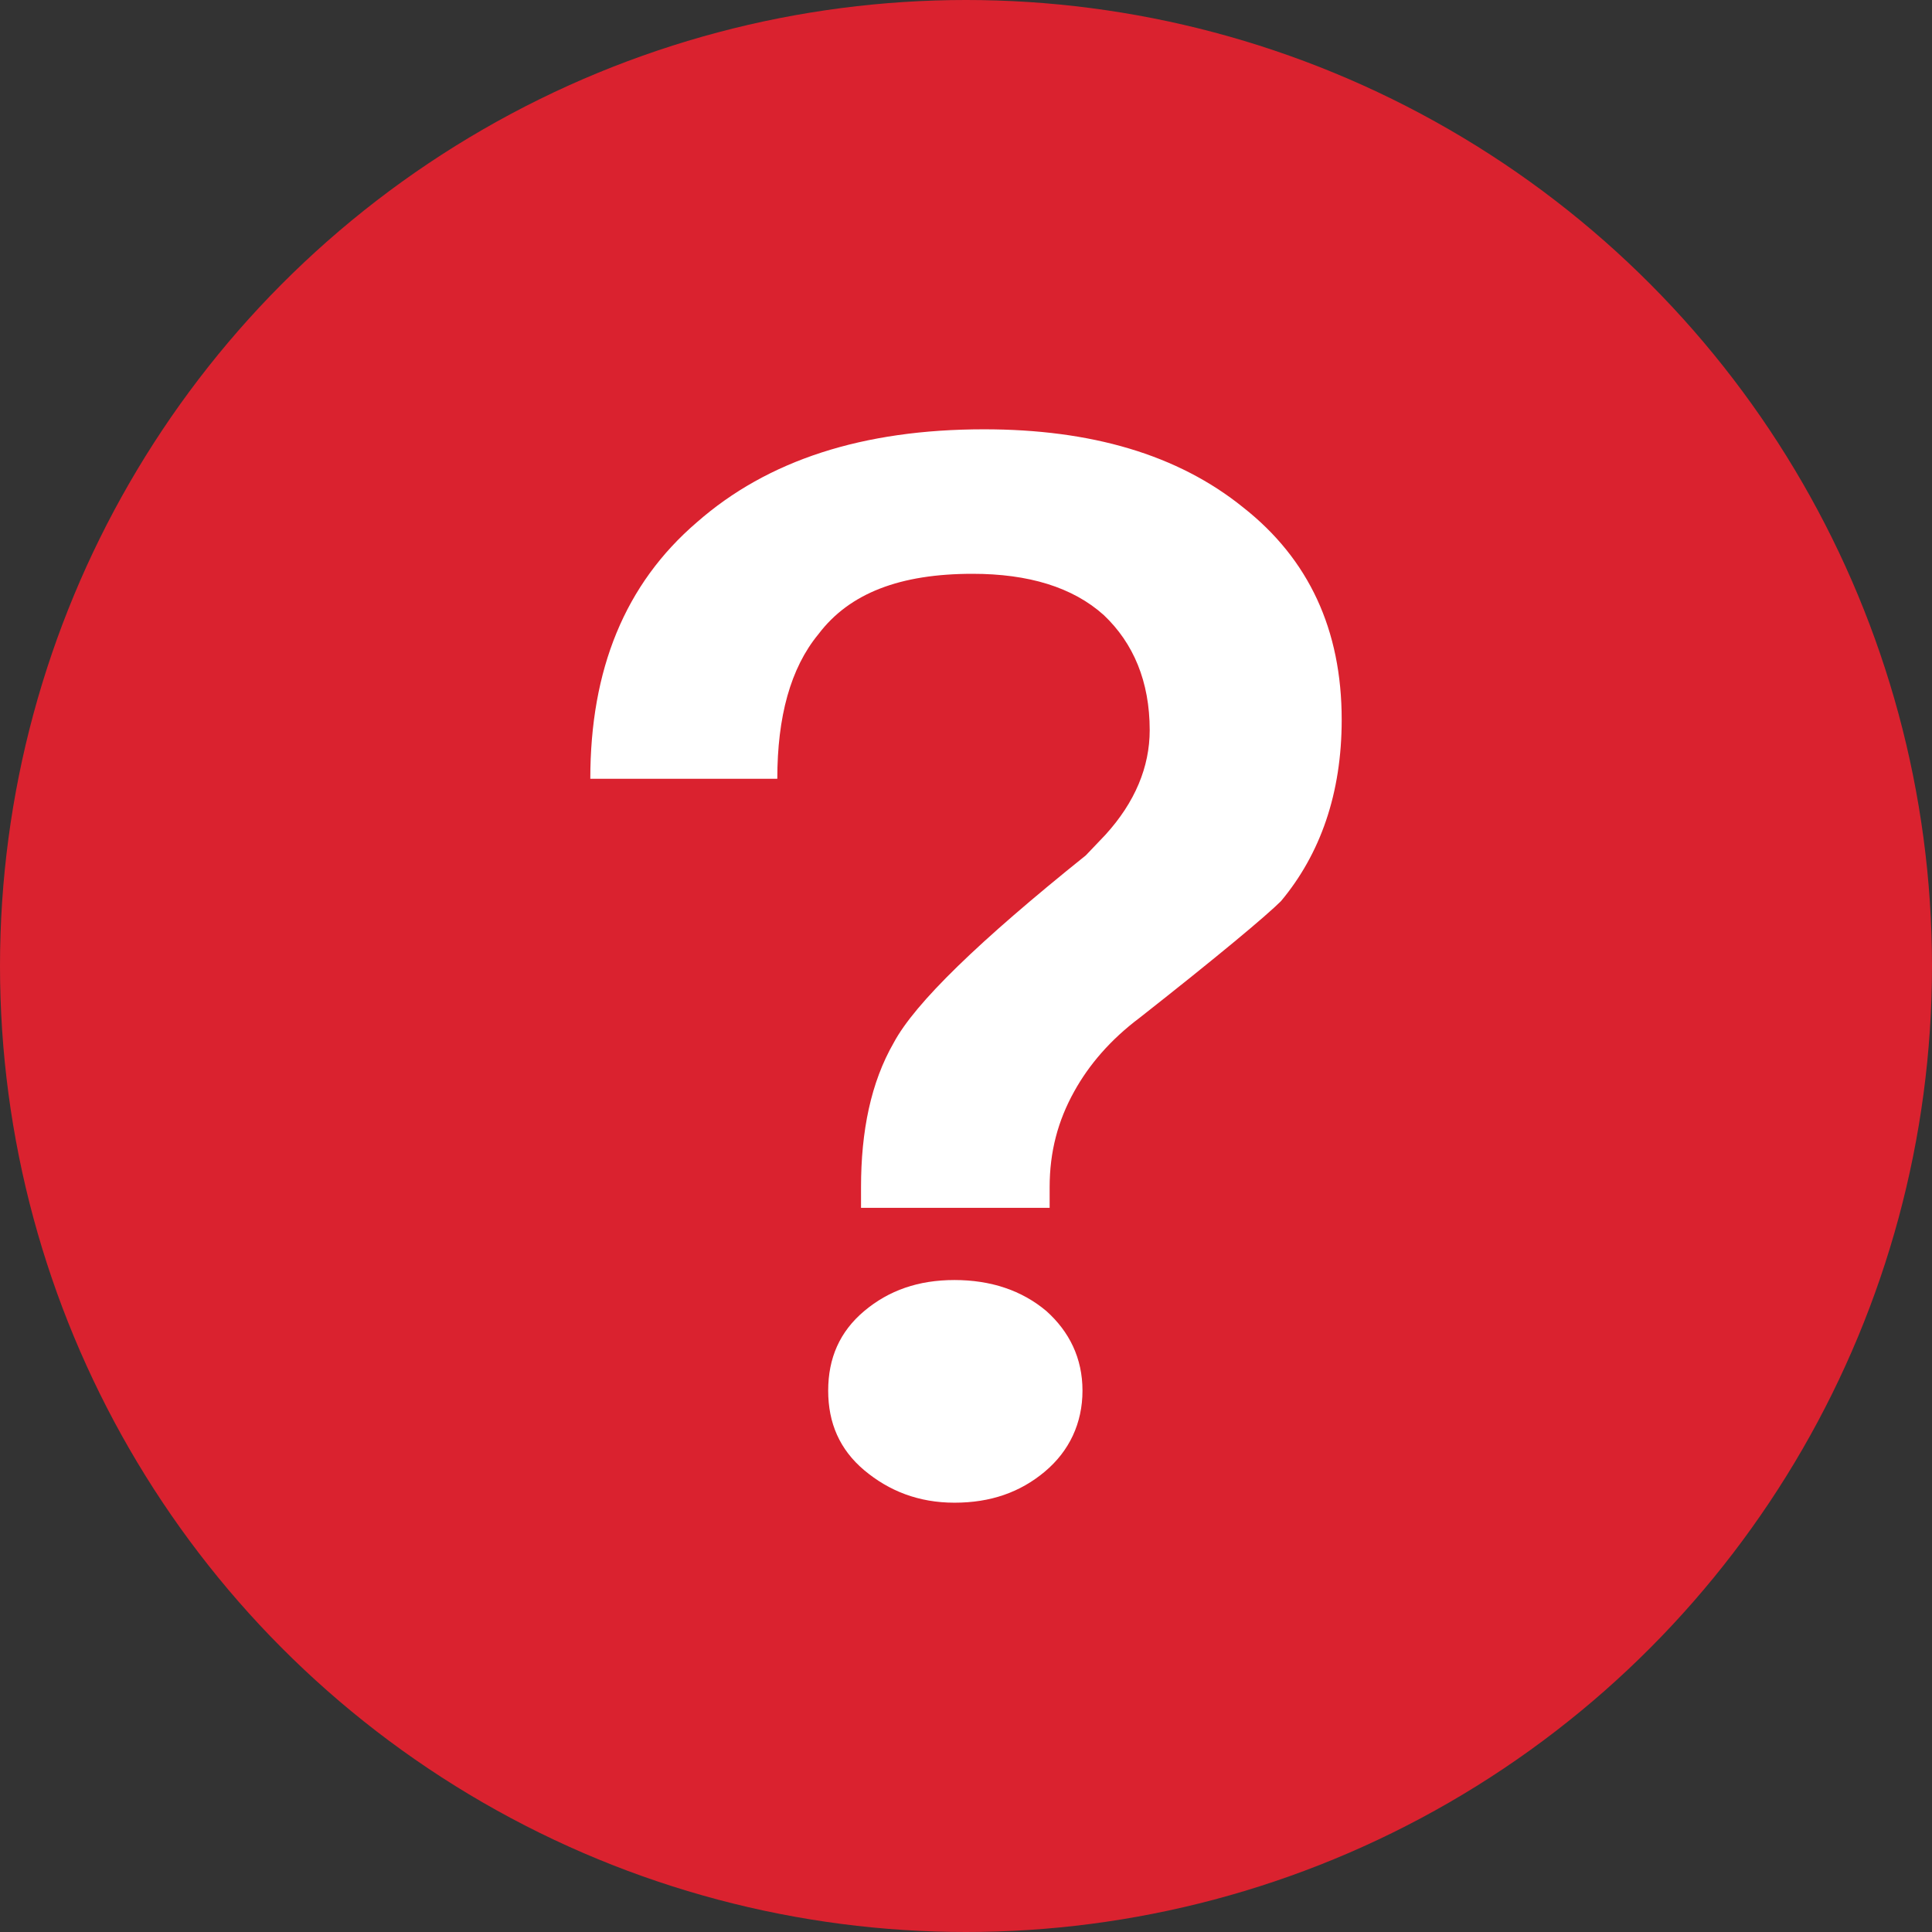
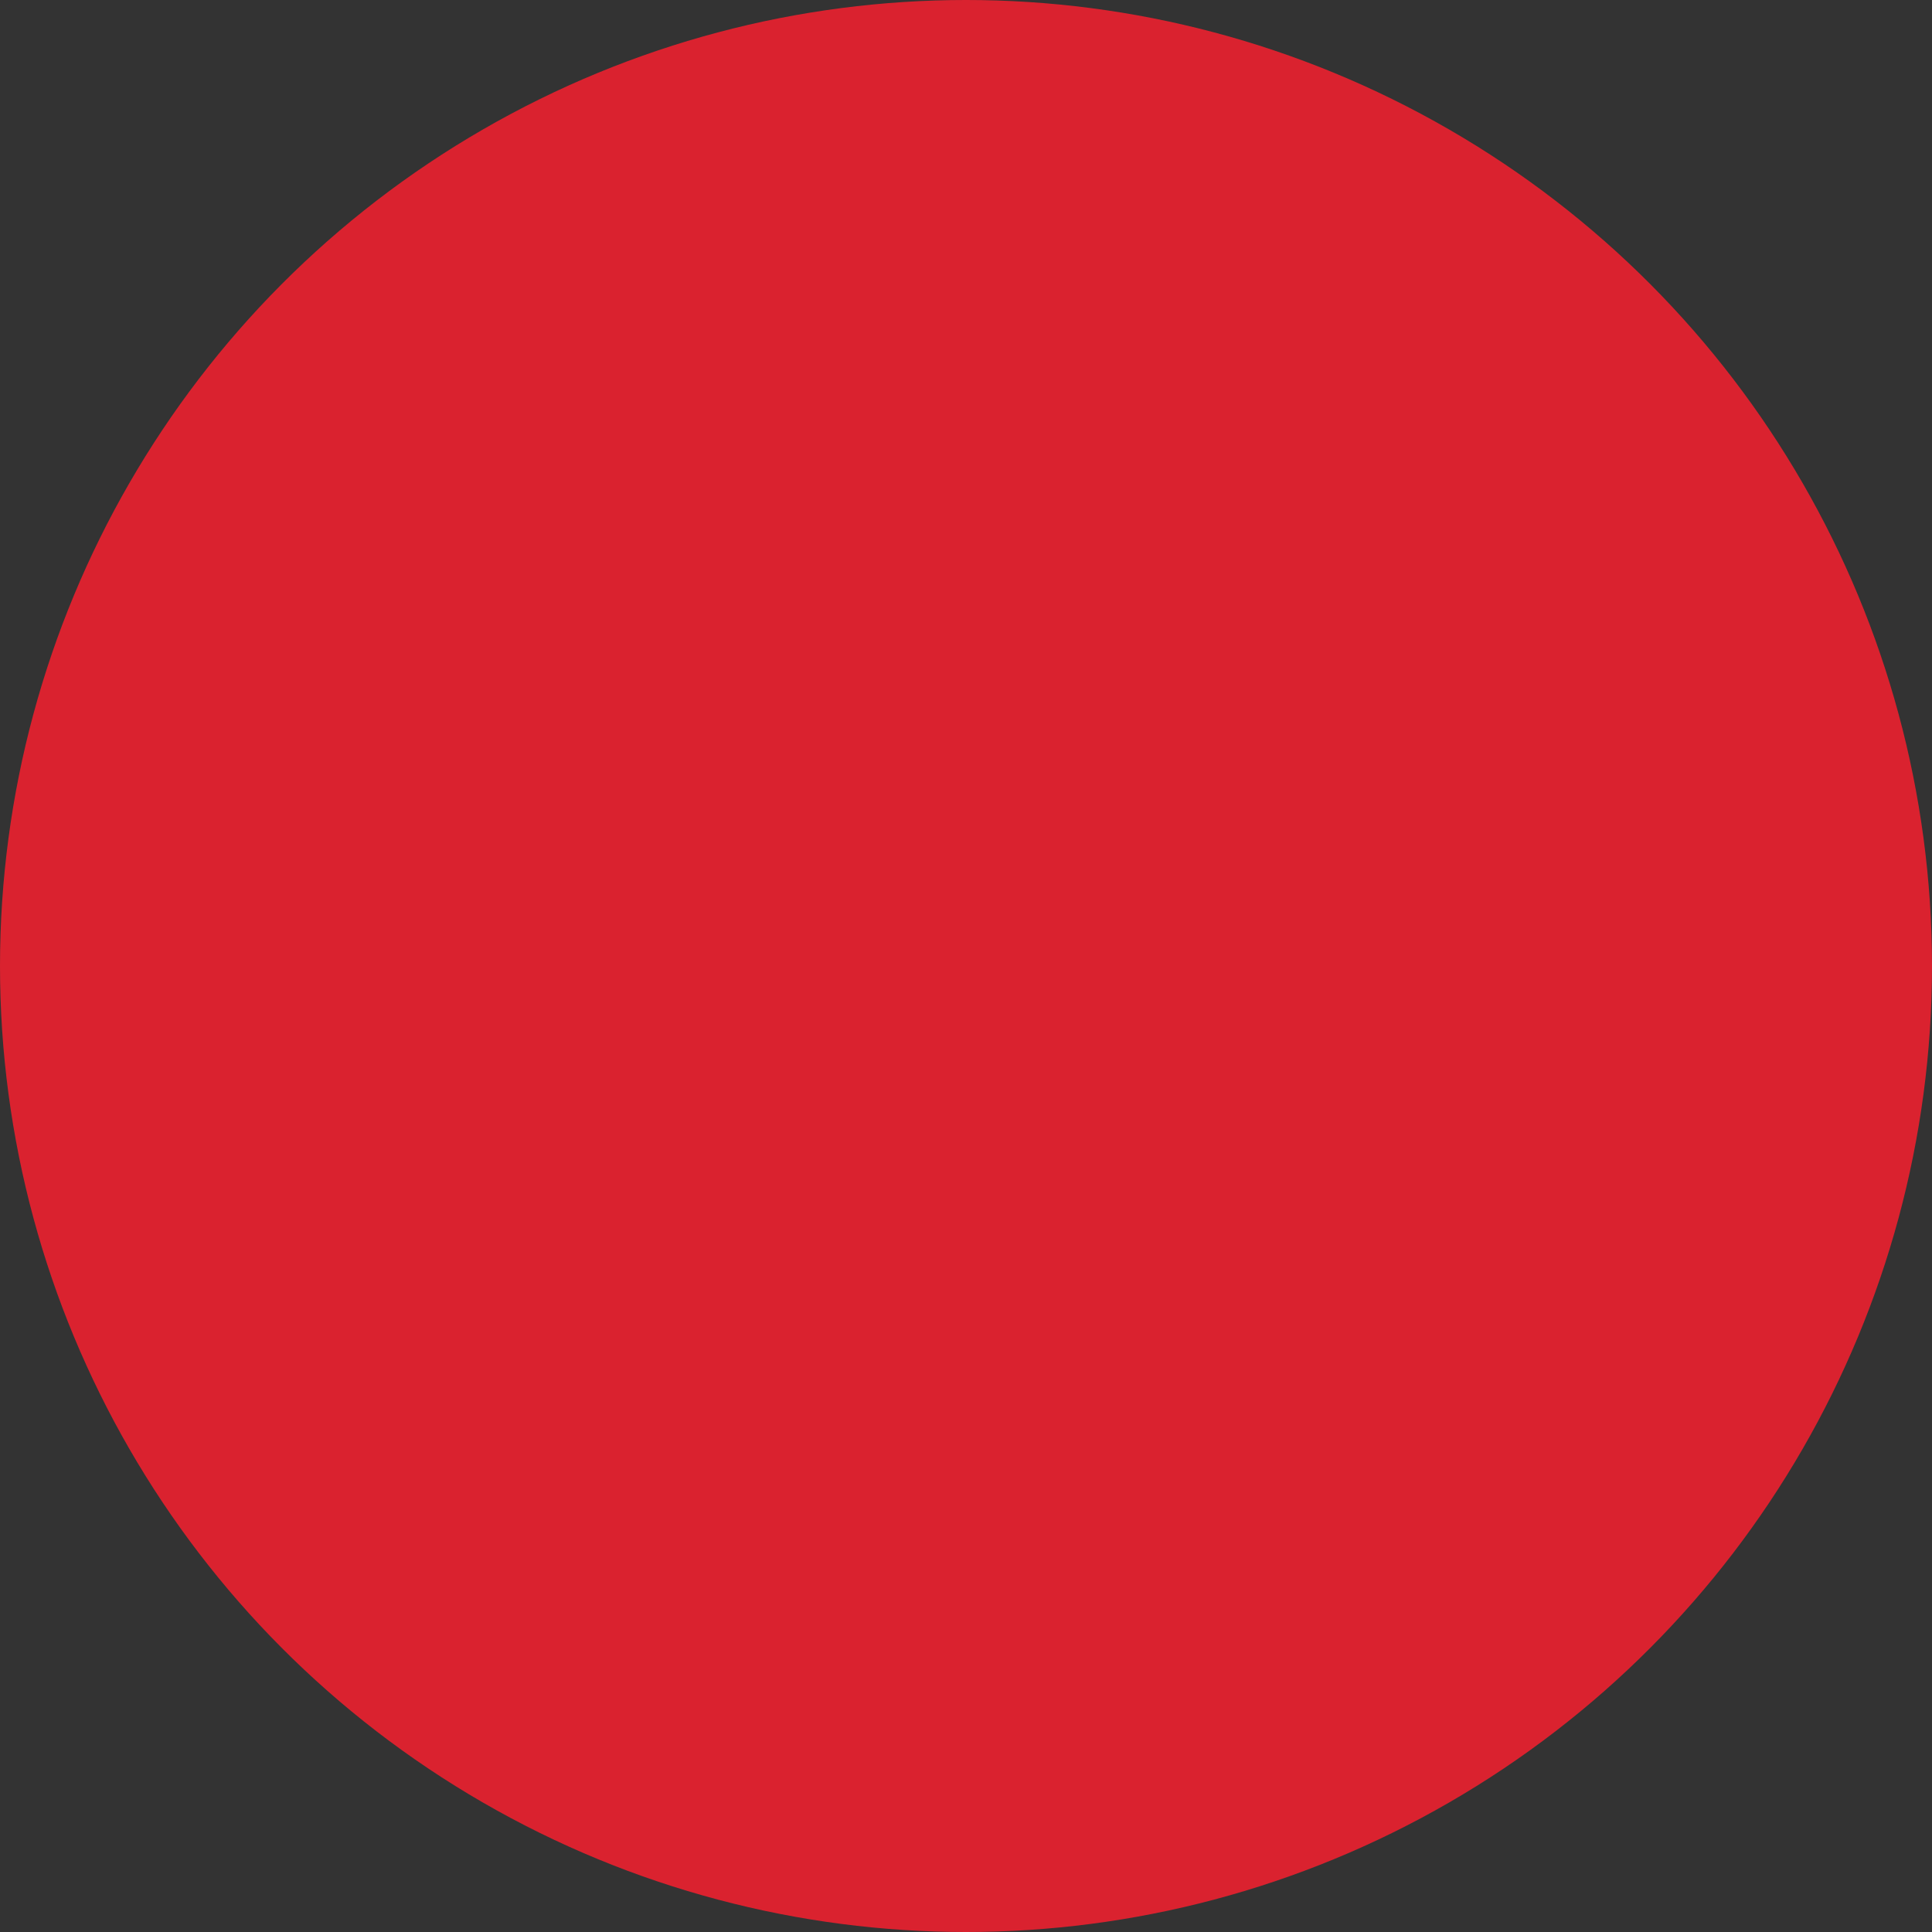
<svg xmlns="http://www.w3.org/2000/svg" fill="none" viewBox="0 0 24 24" height="24" width="24">
  <rect x="0" y="0" width="24" height="24" fill="#333333" stroke="none" />
  <circle fill="#DA222F" r="12" cy="12" cx="12" />
-   <path fill="white" d="M12.224 5.333C13.549 5.333 14.629 5.645 15.444 6.304C16.259 6.945 16.667 7.824 16.667 8.941C16.667 9.857 16.402 10.608 15.913 11.194C15.729 11.377 15.138 11.872 14.16 12.641C13.793 12.916 13.528 13.227 13.345 13.557C13.141 13.923 13.039 14.308 13.039 14.747V15.004H10.696V14.747C10.696 14.051 10.818 13.447 11.103 12.952C11.368 12.458 12.163 11.689 13.488 10.626L13.732 10.37C14.099 9.967 14.282 9.527 14.282 9.07C14.282 8.465 14.079 7.989 13.712 7.641C13.325 7.293 12.774 7.128 12.081 7.128C11.185 7.128 10.553 7.366 10.166 7.879C9.819 8.3 9.656 8.905 9.656 9.674H7.333C7.333 8.319 7.761 7.256 8.658 6.487C9.534 5.718 10.716 5.333 12.224 5.333ZM11.857 15.901C12.306 15.901 12.693 16.029 12.998 16.286C13.284 16.542 13.447 16.872 13.447 17.275C13.447 17.678 13.284 18.026 12.978 18.282C12.672 18.538 12.306 18.667 11.857 18.667C11.409 18.667 11.042 18.52 10.736 18.264C10.431 18.007 10.288 17.678 10.288 17.275C10.288 16.872 10.431 16.542 10.736 16.286C11.042 16.029 11.409 15.901 11.857 15.901Z" />
</svg>